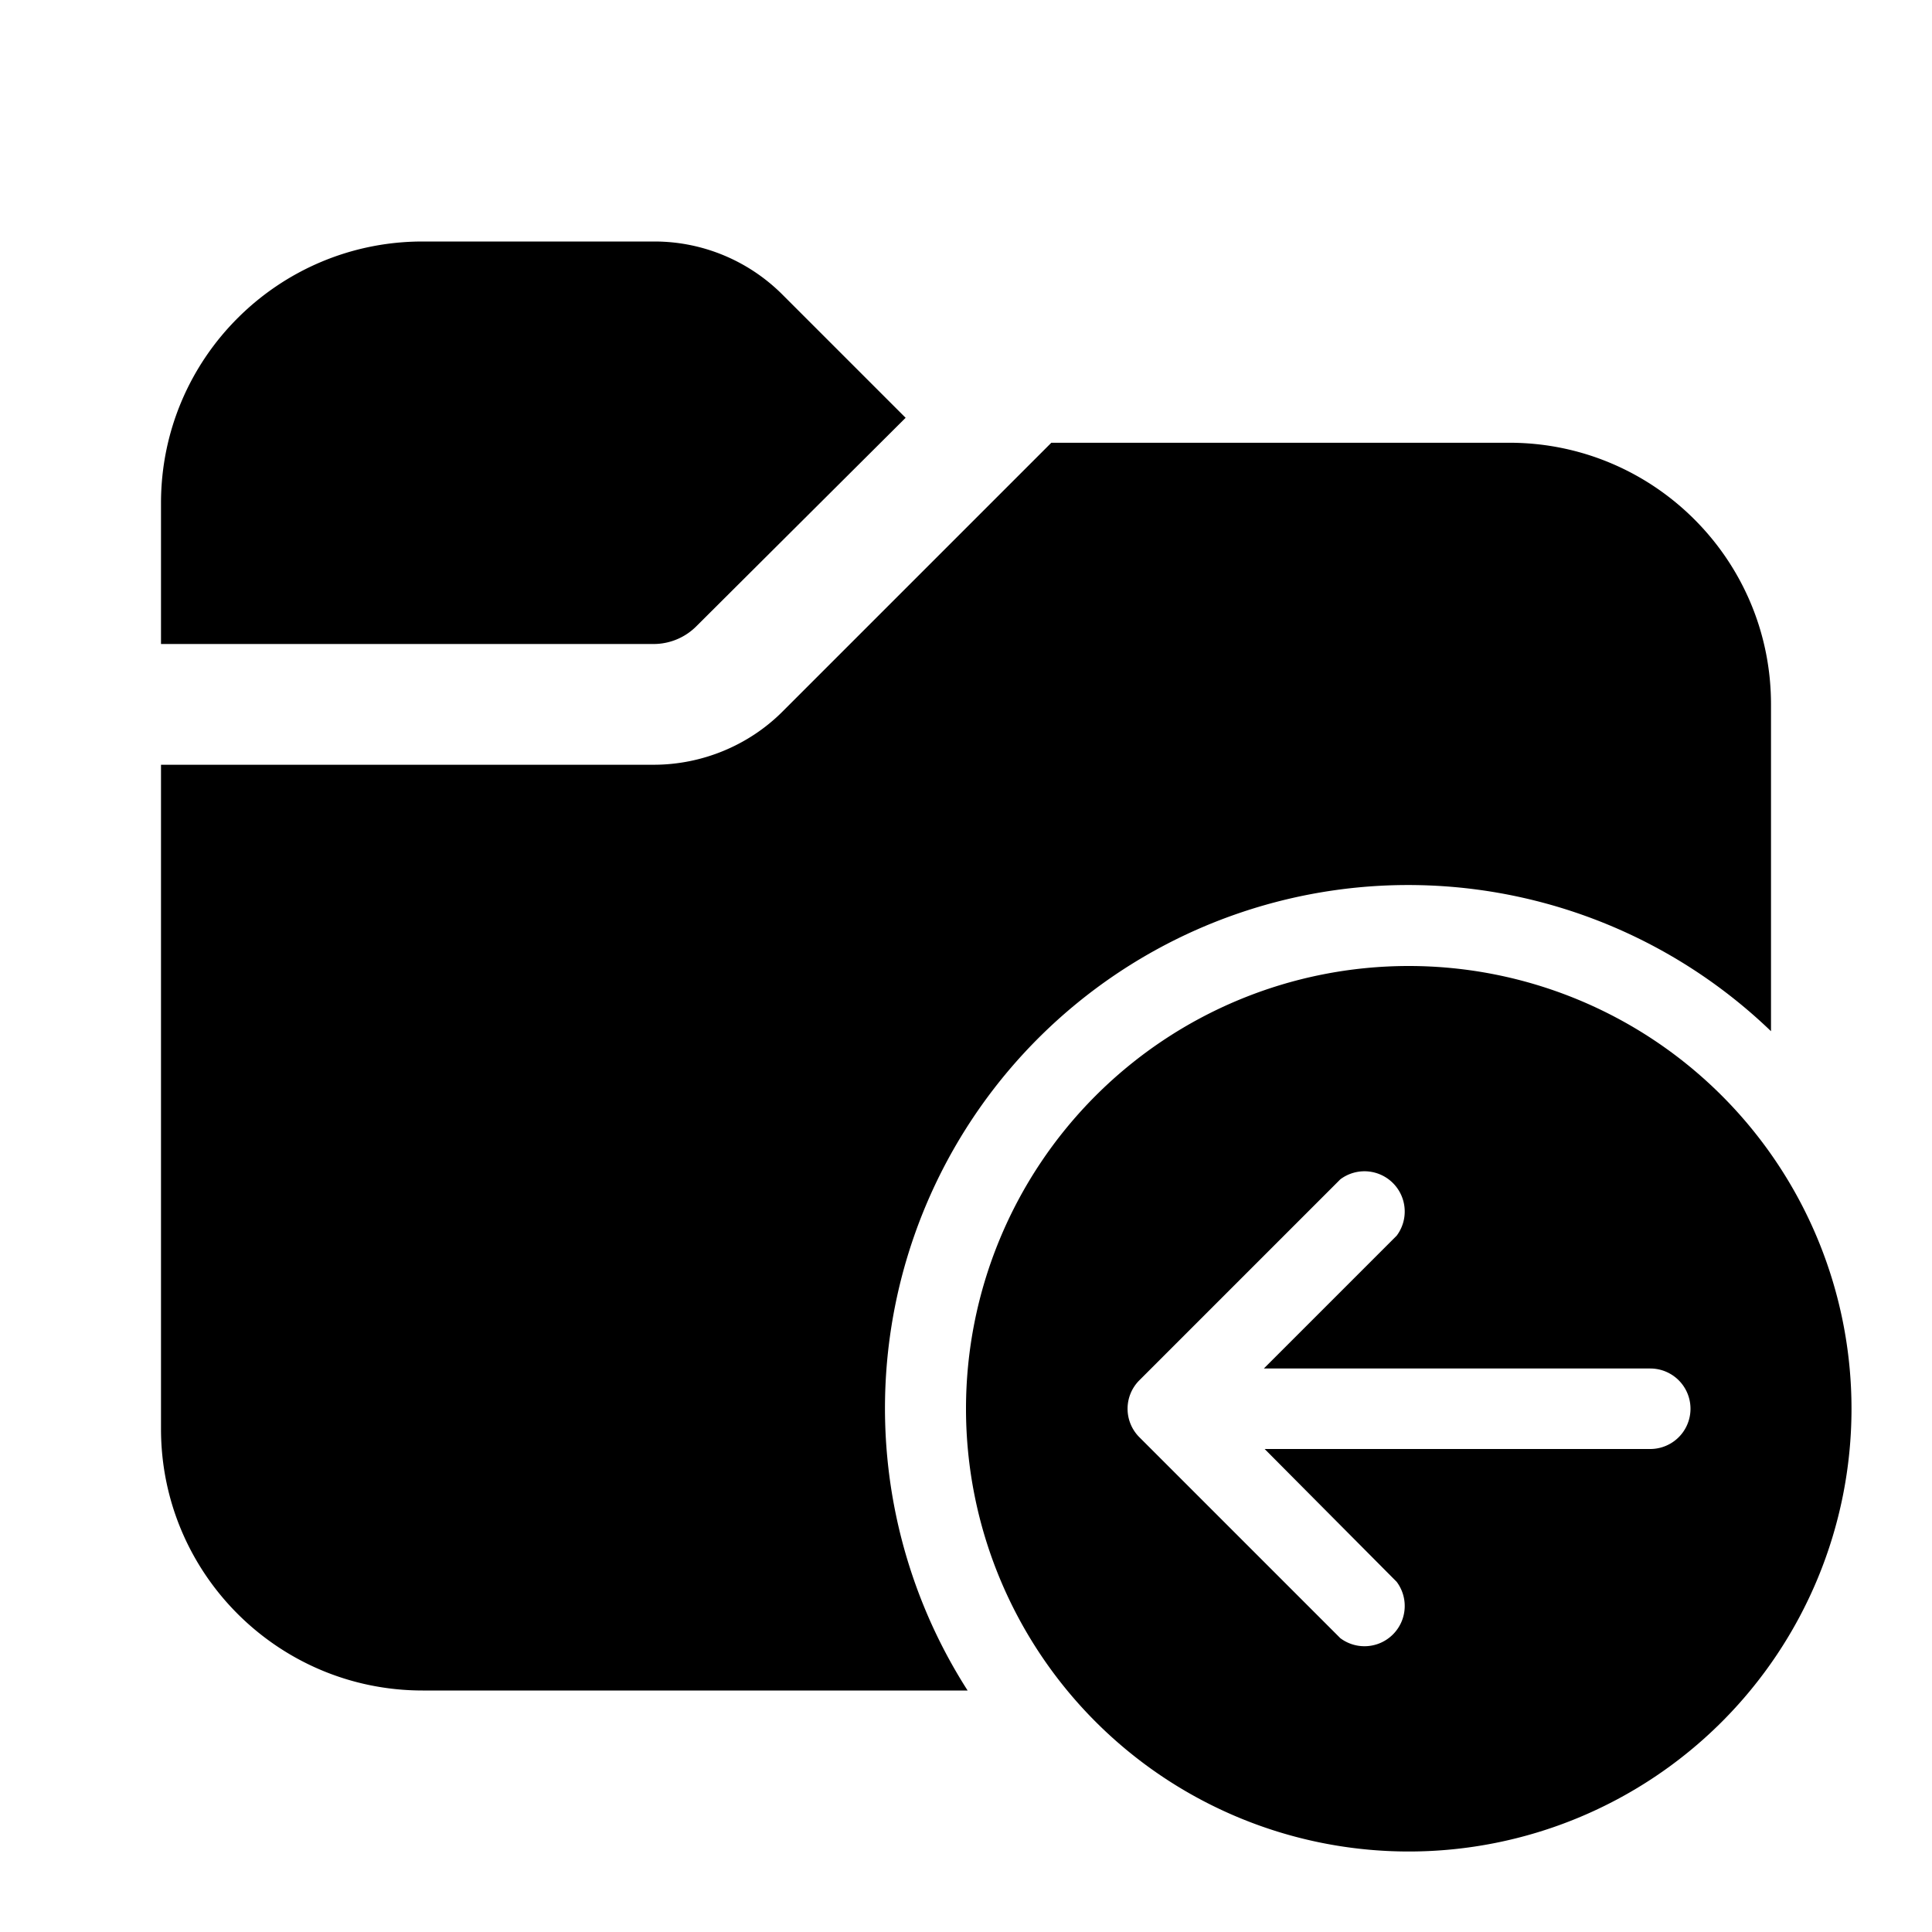
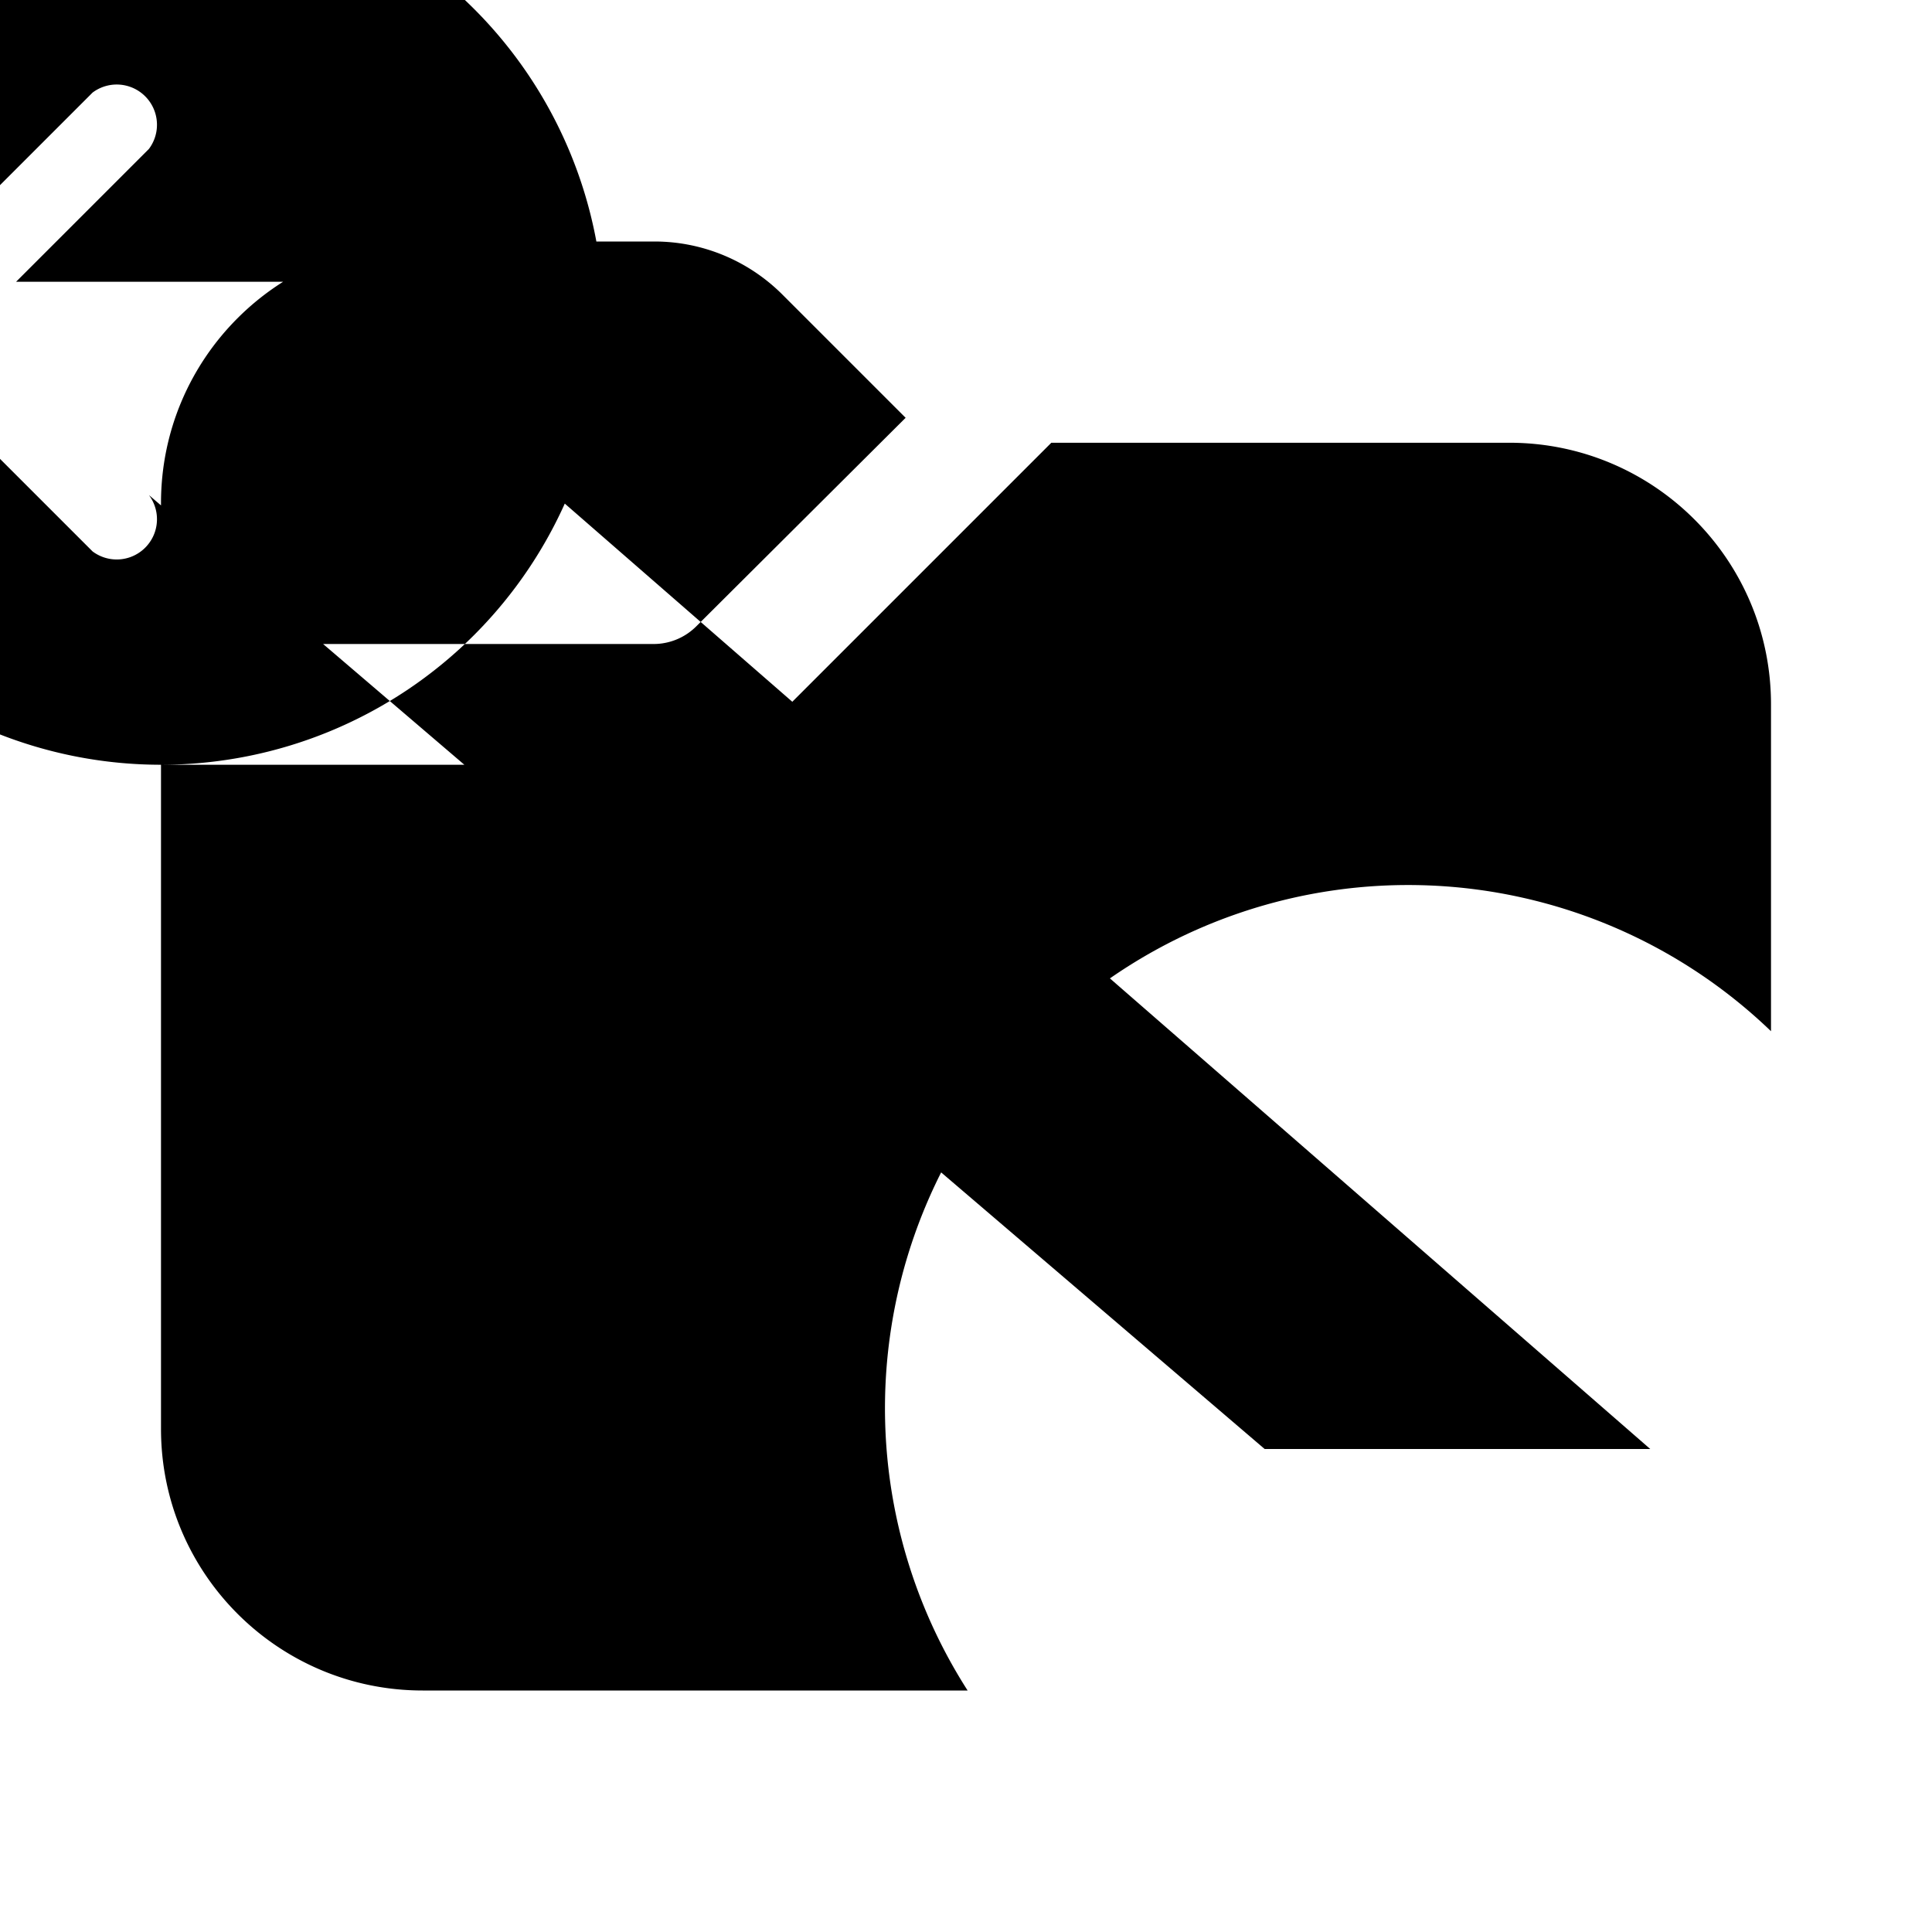
<svg xmlns="http://www.w3.org/2000/svg" width="24" height="24" viewBox="0 0 24 24">
-   <path d="M2 8V6.25C2 4.45 3.46 3 5.25 3h2.88c.6 0 1.17.24 1.59.66l1.53 1.53-2.6 2.59a.75.75 0 0 1-.52.22H2Zm0 1.5v8.25C2 19.55 3.46 21 5.25 21h6.77A6.5 6.5 0 0 1 22 12.81V8.75c0-1.8-1.46-3.25-3.25-3.25h-5.69L9.72 8.84c-.42.42-1 .66-1.6.66H2ZM17.5 23a5.5 5.5 0 1 1 0-11 5.5 5.5 0 0 1 0 11Zm3-5a.5.5 0 0 0 0-1h-4.8l1.65-1.65a.5.5 0 0 0-.7-.7l-2.5 2.5a.5.5 0 0 0 0 .7l2.5 2.5a.5.5 0 0 0 .7-.7L15.71 18h4.79Z" />
+   <path d="M2 8V6.25C2 4.45 3.46 3 5.25 3h2.88c.6 0 1.17.24 1.59.66l1.53 1.53-2.6 2.59a.75.75 0 0 1-.52.22H2Zm0 1.5v8.25C2 19.55 3.46 21 5.25 21h6.77A6.5 6.5 0 0 1 22 12.81V8.75c0-1.8-1.46-3.25-3.25-3.25h-5.69L9.72 8.84c-.42.42-1 .66-1.6.66H2Za5.5 5.5 0 1 1 0-11 5.5 5.5 0 0 1 0 11Zm3-5a.5.5 0 0 0 0-1h-4.8l1.65-1.65a.5.5 0 0 0-.7-.7l-2.5 2.5a.5.5 0 0 0 0 .7l2.5 2.5a.5.5 0 0 0 .7-.7L15.71 18h4.79Z" />
</svg>